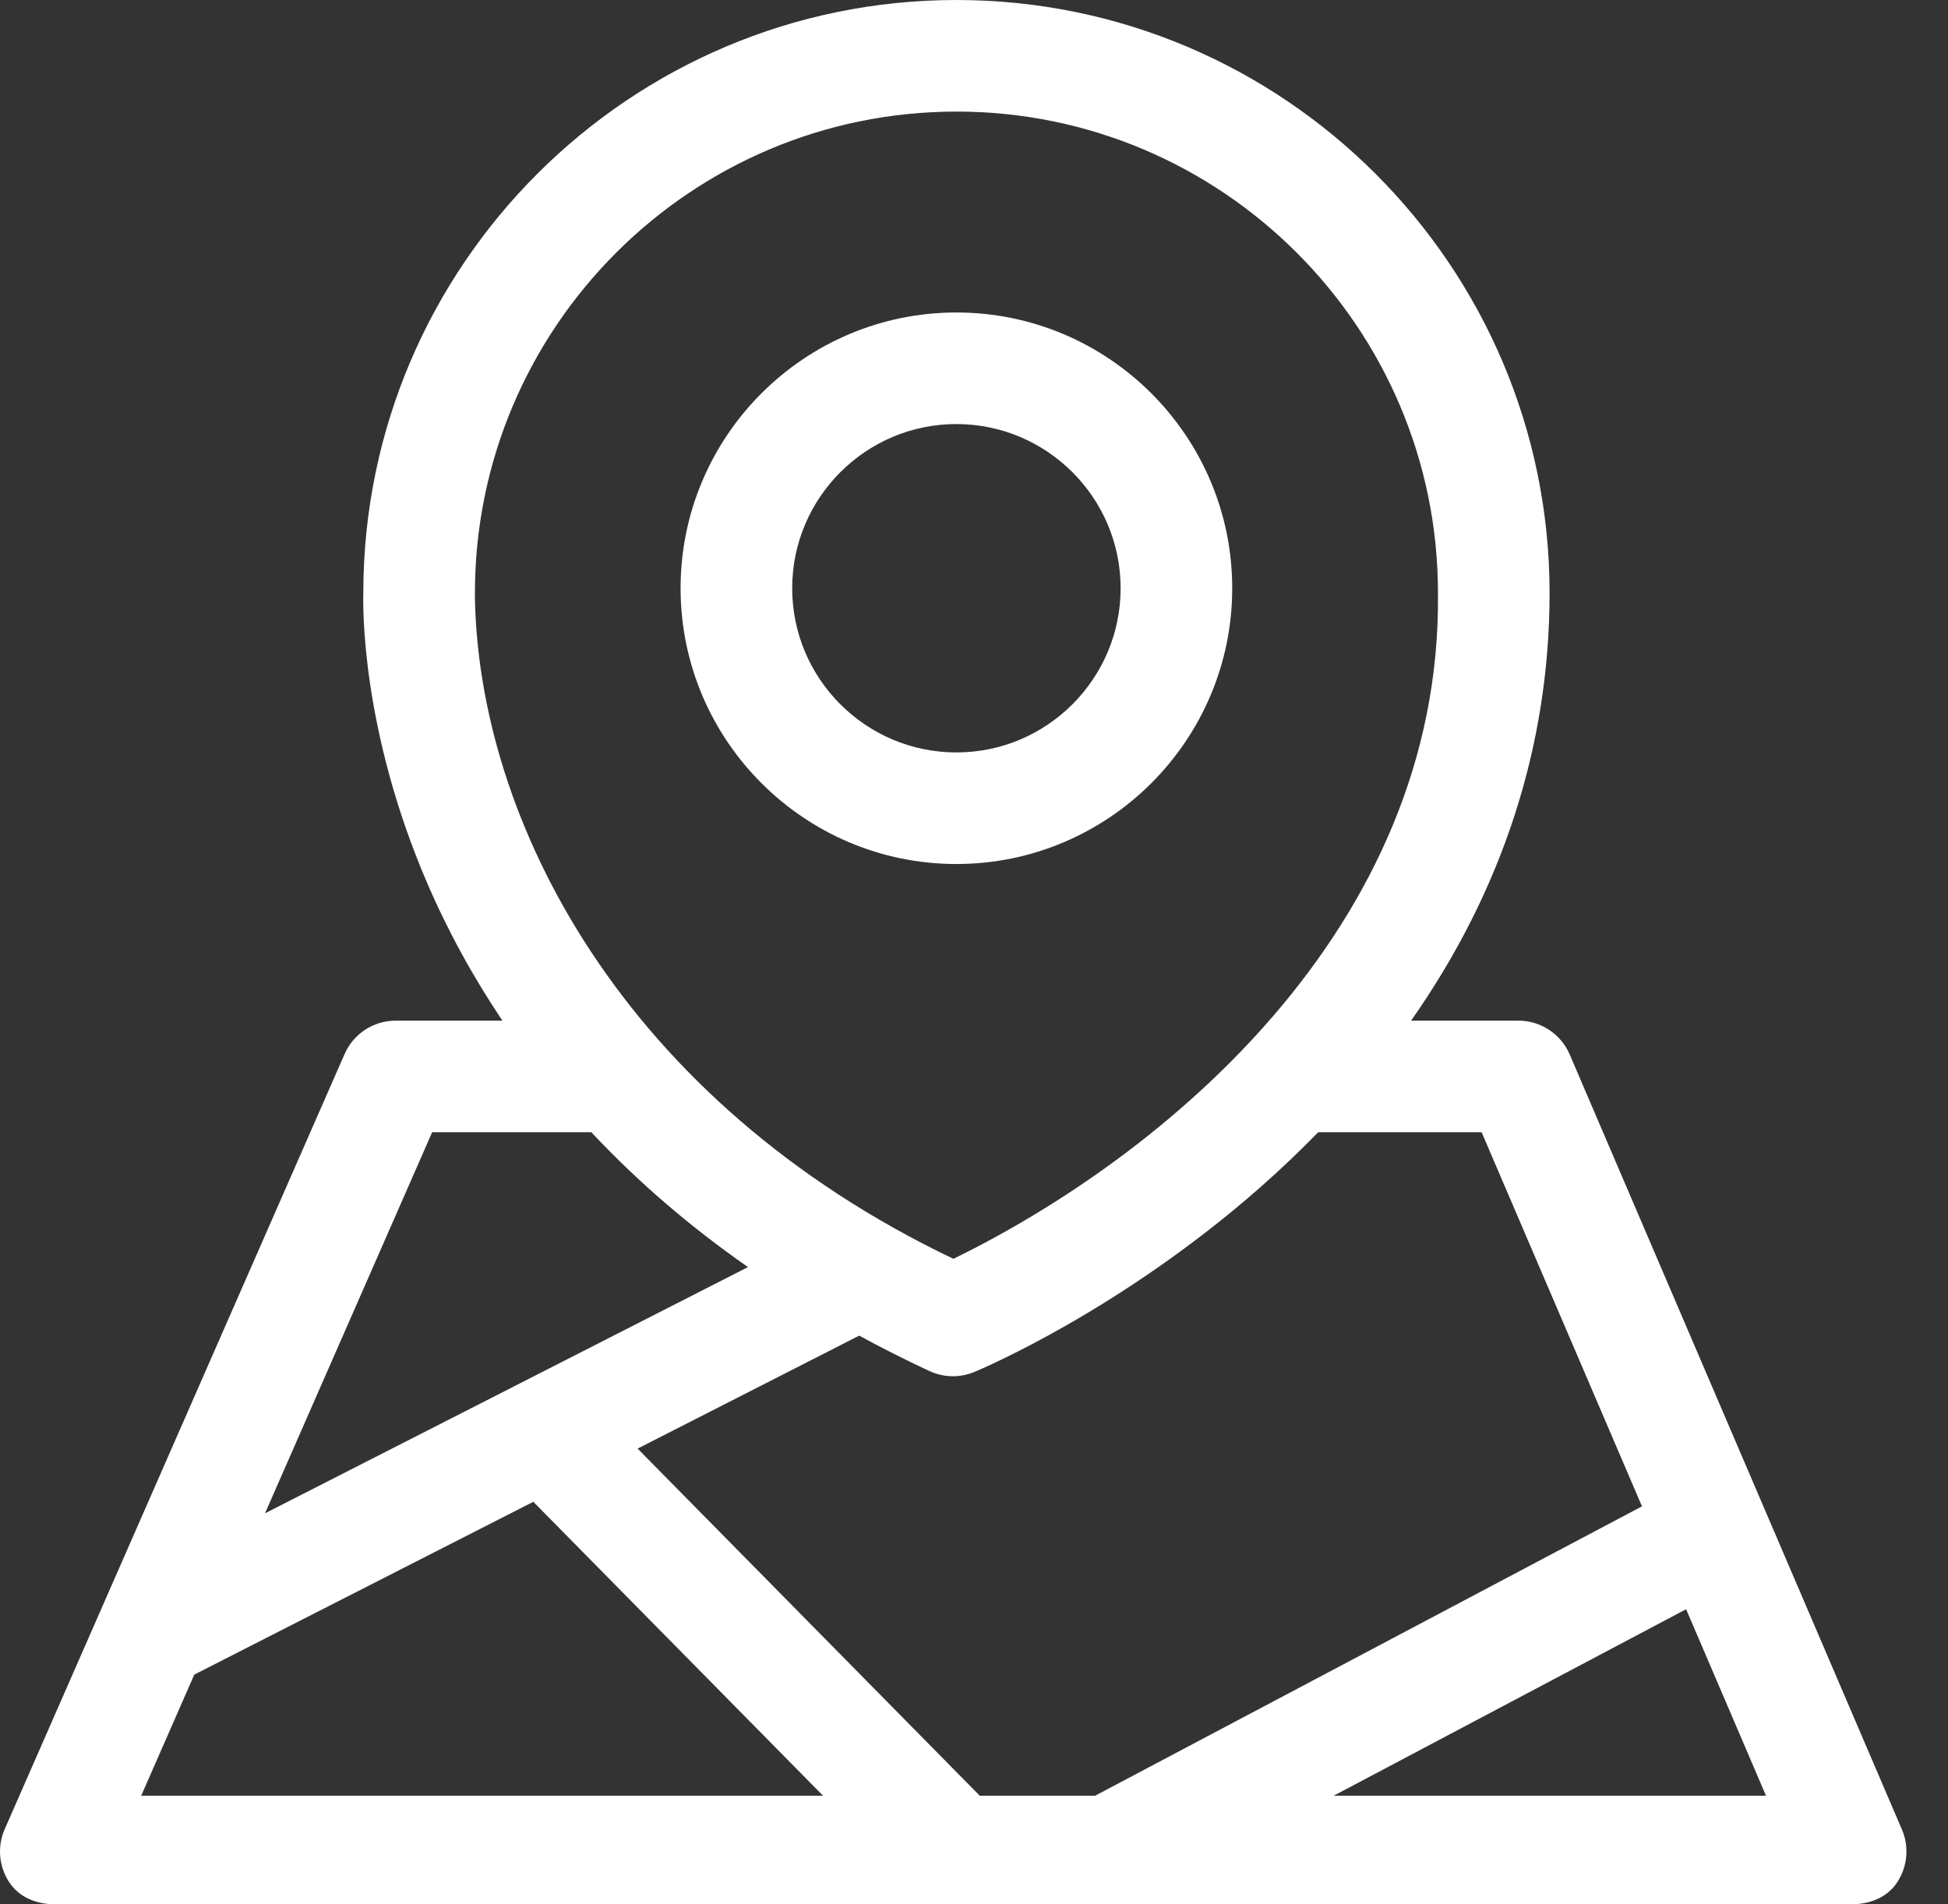
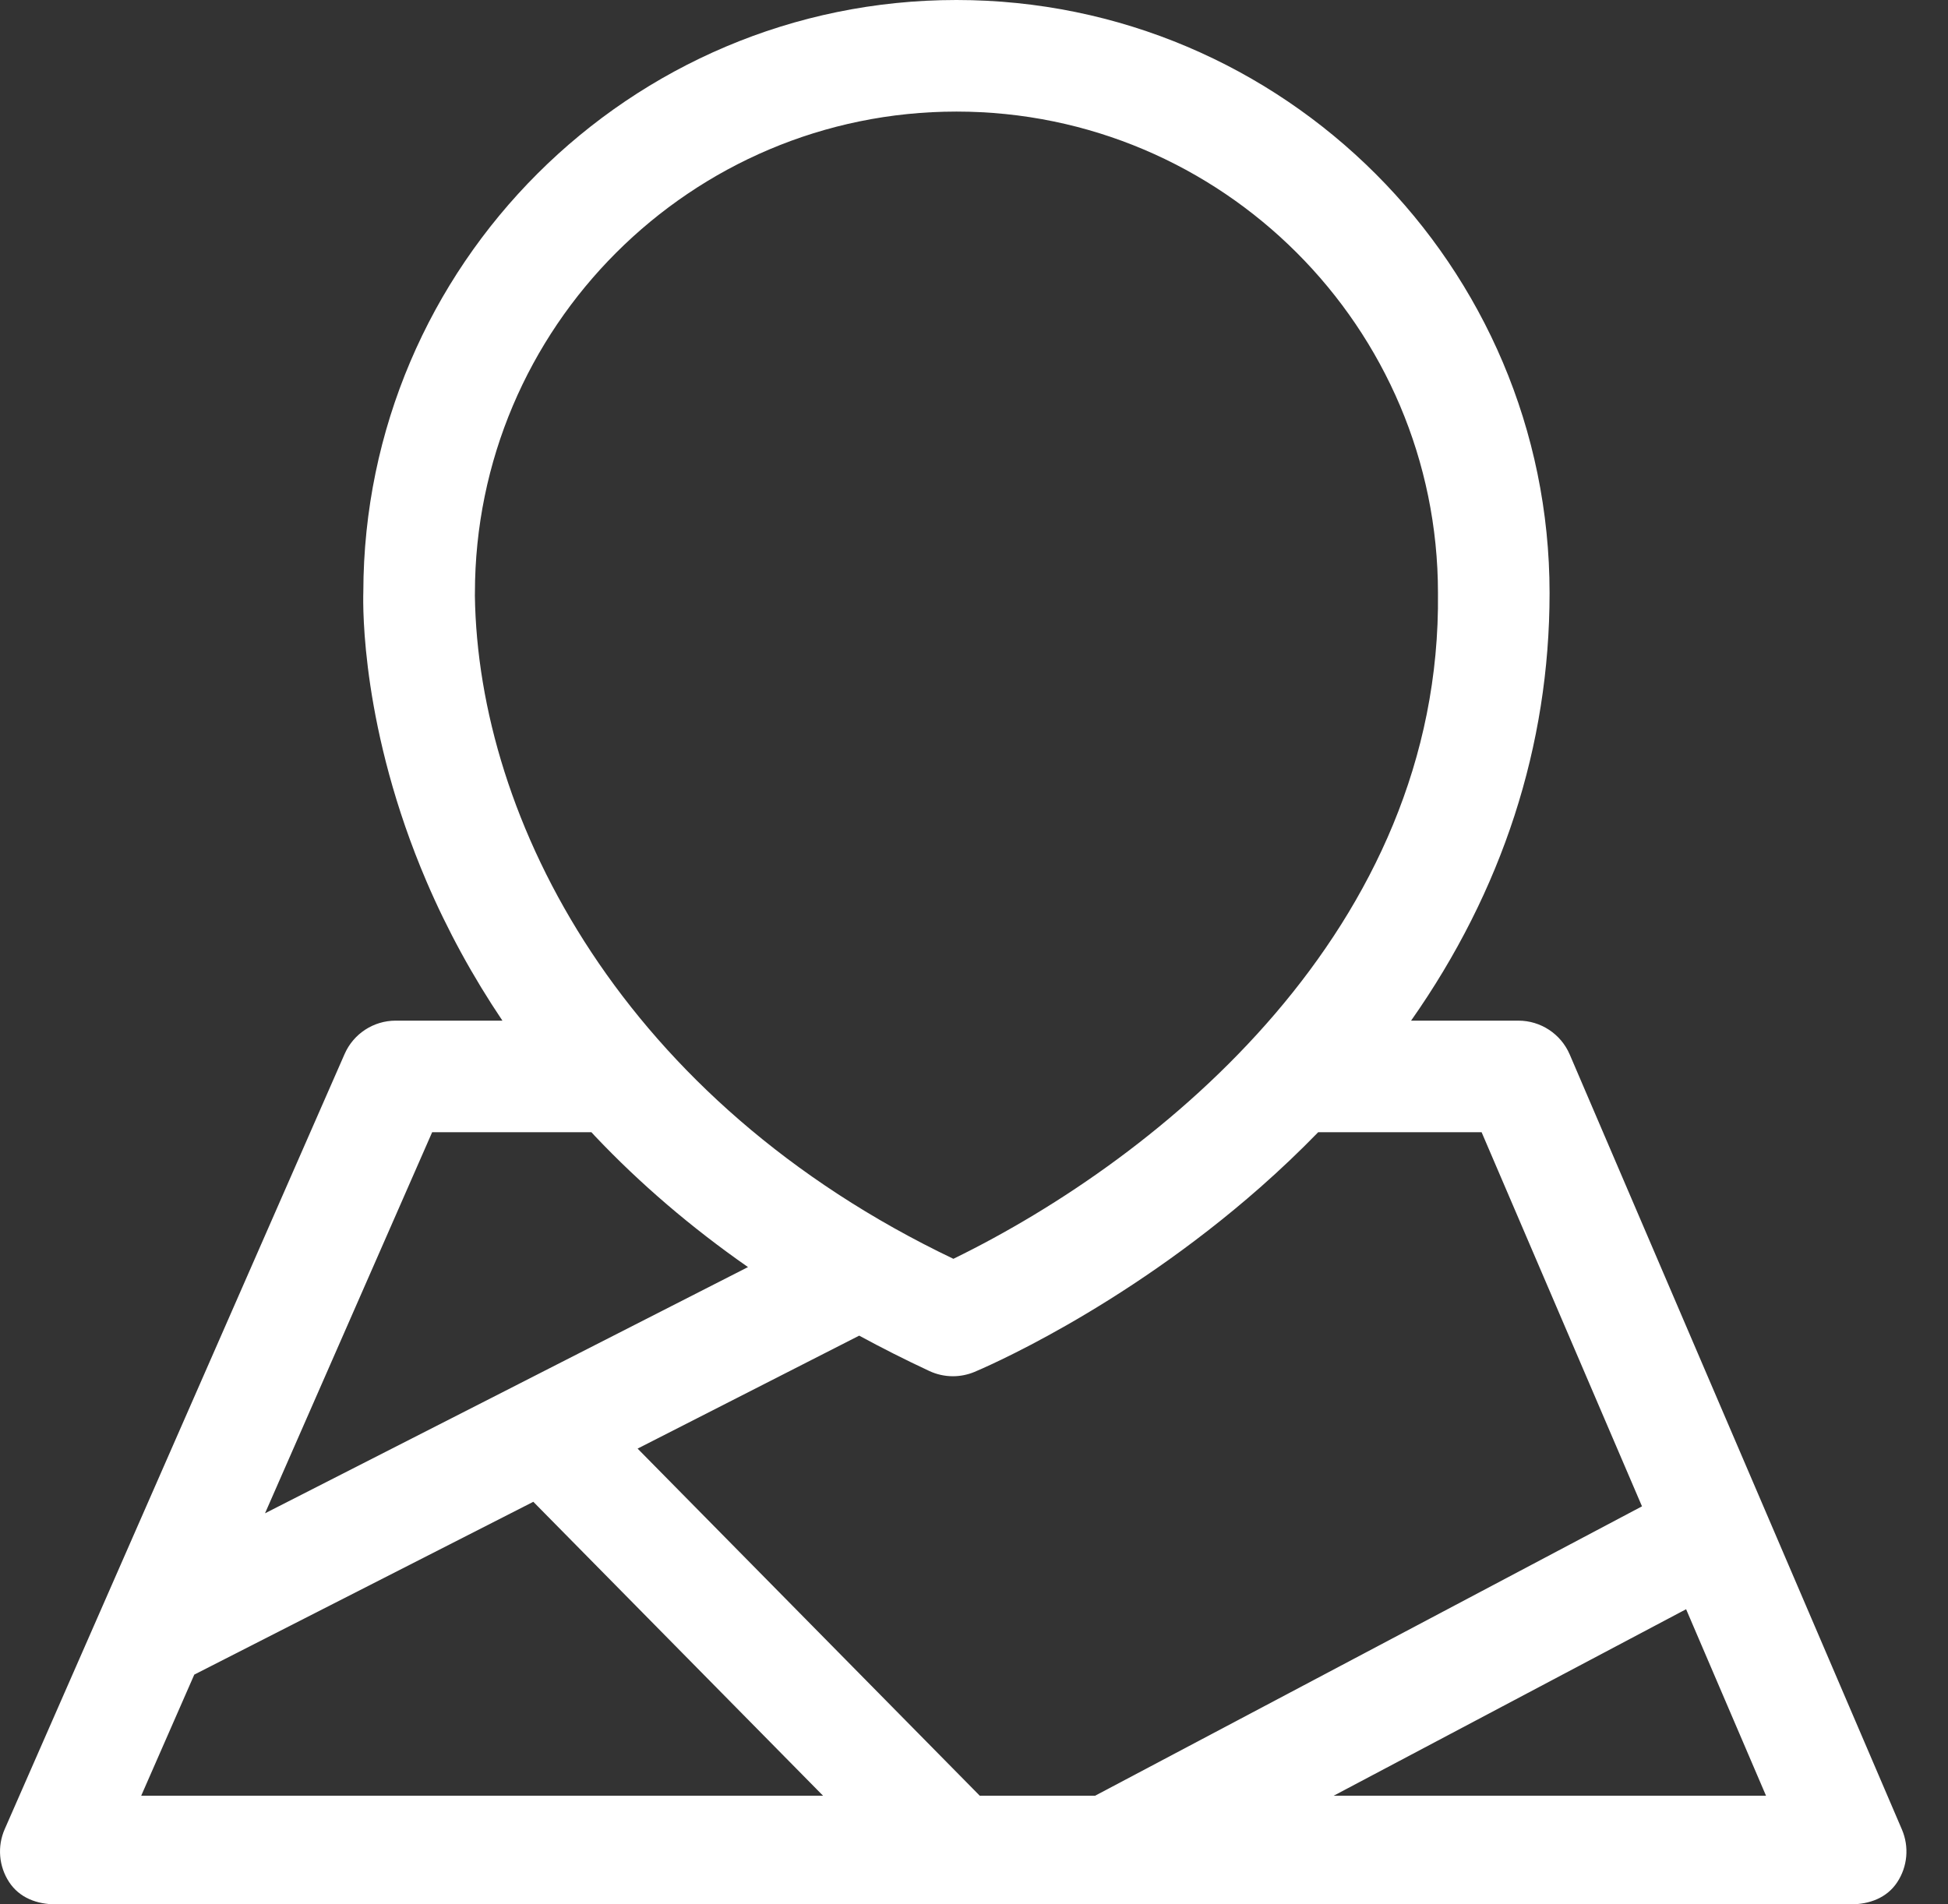
<svg xmlns="http://www.w3.org/2000/svg" width="45" height="44" viewBox="0 0 45 44" fill="none">
  <rect x="0" y="0" width="45" height="44" fill="#333333" stroke="none" />
-   <path d="M22.093 19.963C25.607 19.963 28.465 17.105 28.465 13.591C28.465 10.078 25.607 7.22 22.093 7.22C18.58 7.22 15.722 10.078 15.722 13.591C15.722 17.105 18.58 19.963 22.093 19.963ZM22.093 9.798C24.185 9.798 25.887 11.5 25.887 13.592C25.887 15.683 24.185 17.385 22.093 17.385C20.002 17.385 18.3 15.683 18.3 13.592C18.3 11.5 20.002 9.798 22.093 9.798Z" fill="white" />
  <path d="M43.936 42.272L36.261 24.363C36.058 23.89 35.592 23.582 35.076 23.582H32.597C34.703 20.584 35.796 17.234 35.796 13.702C35.796 6.147 29.65 0 22.094 0C14.547 0 8.405 6.134 8.393 13.679C8.382 14.041 8.351 16.861 9.855 20.372C10.335 21.491 10.921 22.563 11.606 23.582H9.14C8.629 23.582 8.165 23.885 7.96 24.354L0.109 42.262C-0.066 42.66 -0.028 43.12 0.21 43.484C0.448 43.849 0.854 44 1.289 44H42.751C43.184 44 43.589 43.851 43.827 43.489C44.066 43.127 44.106 42.67 43.936 42.272ZM10.97 13.76C10.97 13.74 10.971 13.721 10.971 13.702C10.971 7.568 15.961 2.578 22.095 2.578C28.228 2.578 33.218 7.568 33.218 13.702C33.307 21.46 26.827 26.74 22.024 29.085C14.397 25.443 11.042 18.959 10.97 13.76ZM9.983 26.16H13.662C13.689 26.189 13.715 26.219 13.742 26.247C14.784 27.348 15.966 28.36 17.279 29.276L11.992 31.972C11.988 31.974 11.983 31.977 11.979 31.979L6.122 34.965L9.983 26.16ZM3.262 41.49L4.488 38.692L12.32 34.699L19.013 41.49L3.262 41.49ZM22.633 41.49L14.729 33.47L19.848 30.86C20.372 31.145 20.912 31.418 21.468 31.677C21.641 31.758 21.827 31.798 22.013 31.798C22.181 31.798 22.349 31.765 22.507 31.7C22.642 31.643 25.865 30.291 29.112 27.434C29.582 27.02 30.028 26.595 30.451 26.16H34.226L37.931 34.804L25.298 41.49H22.633V41.49ZM30.809 41.49L38.95 37.181L40.796 41.49H30.809Z" fill="white" />
</svg>